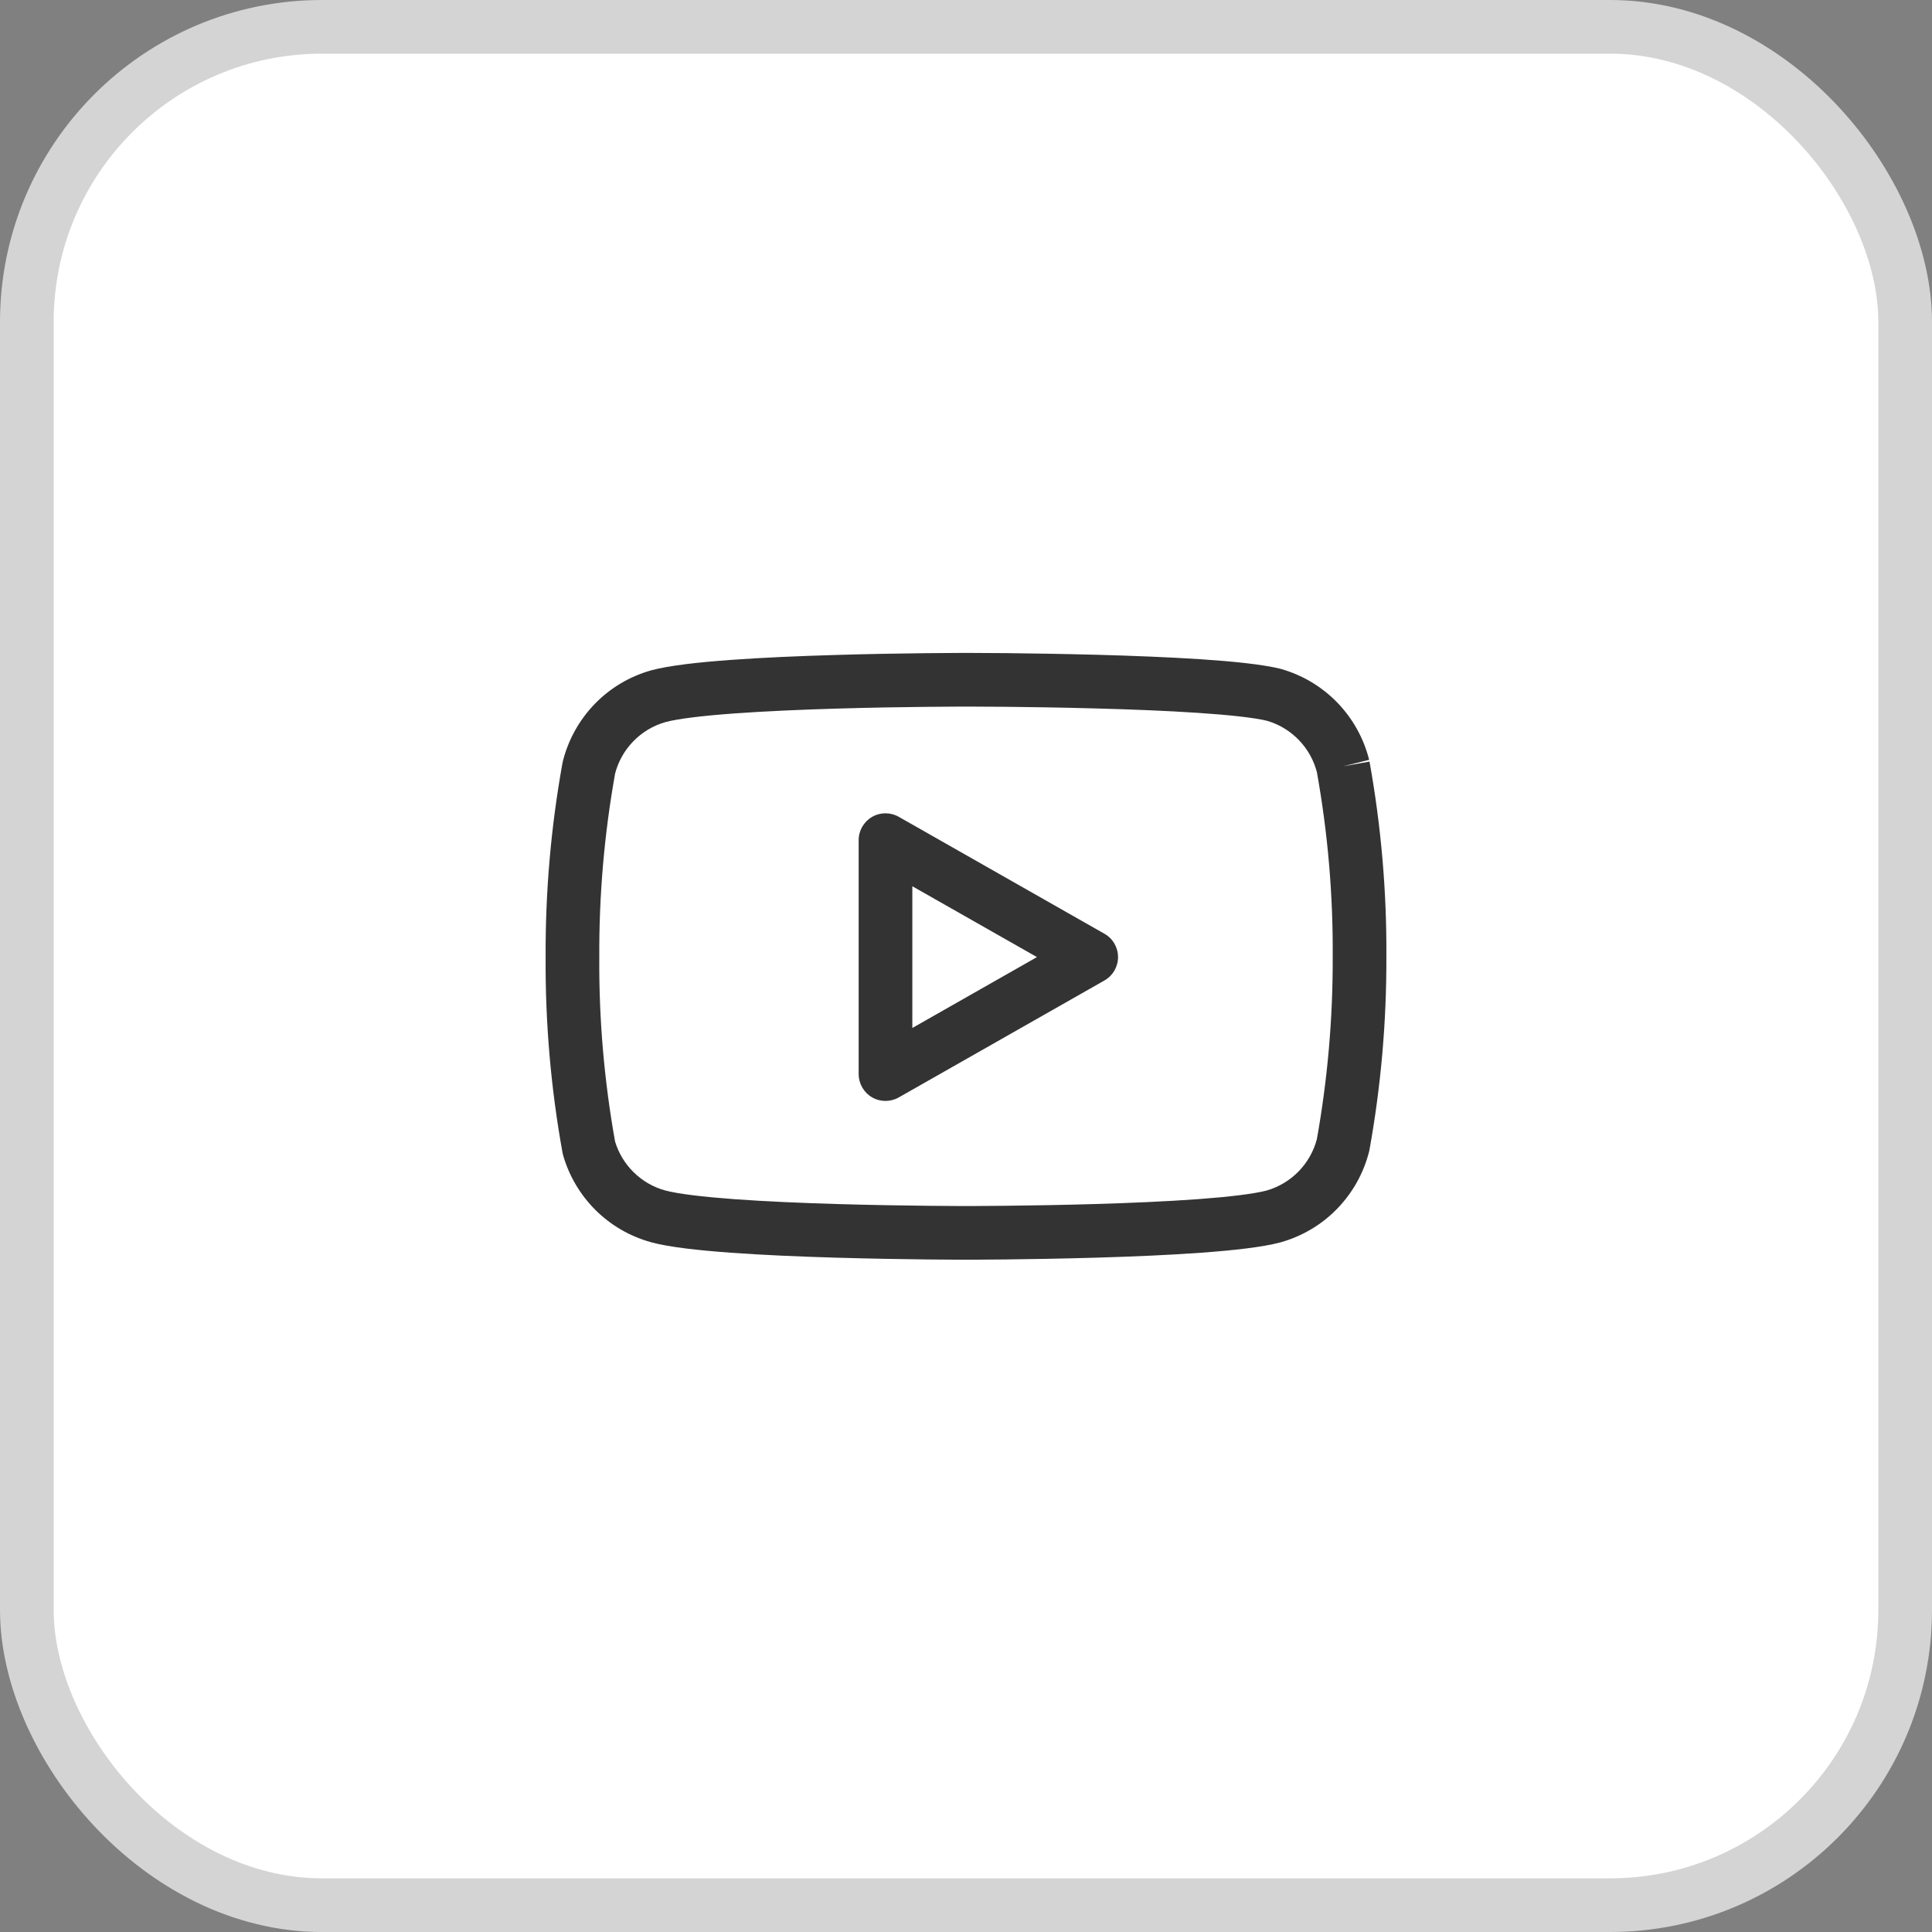
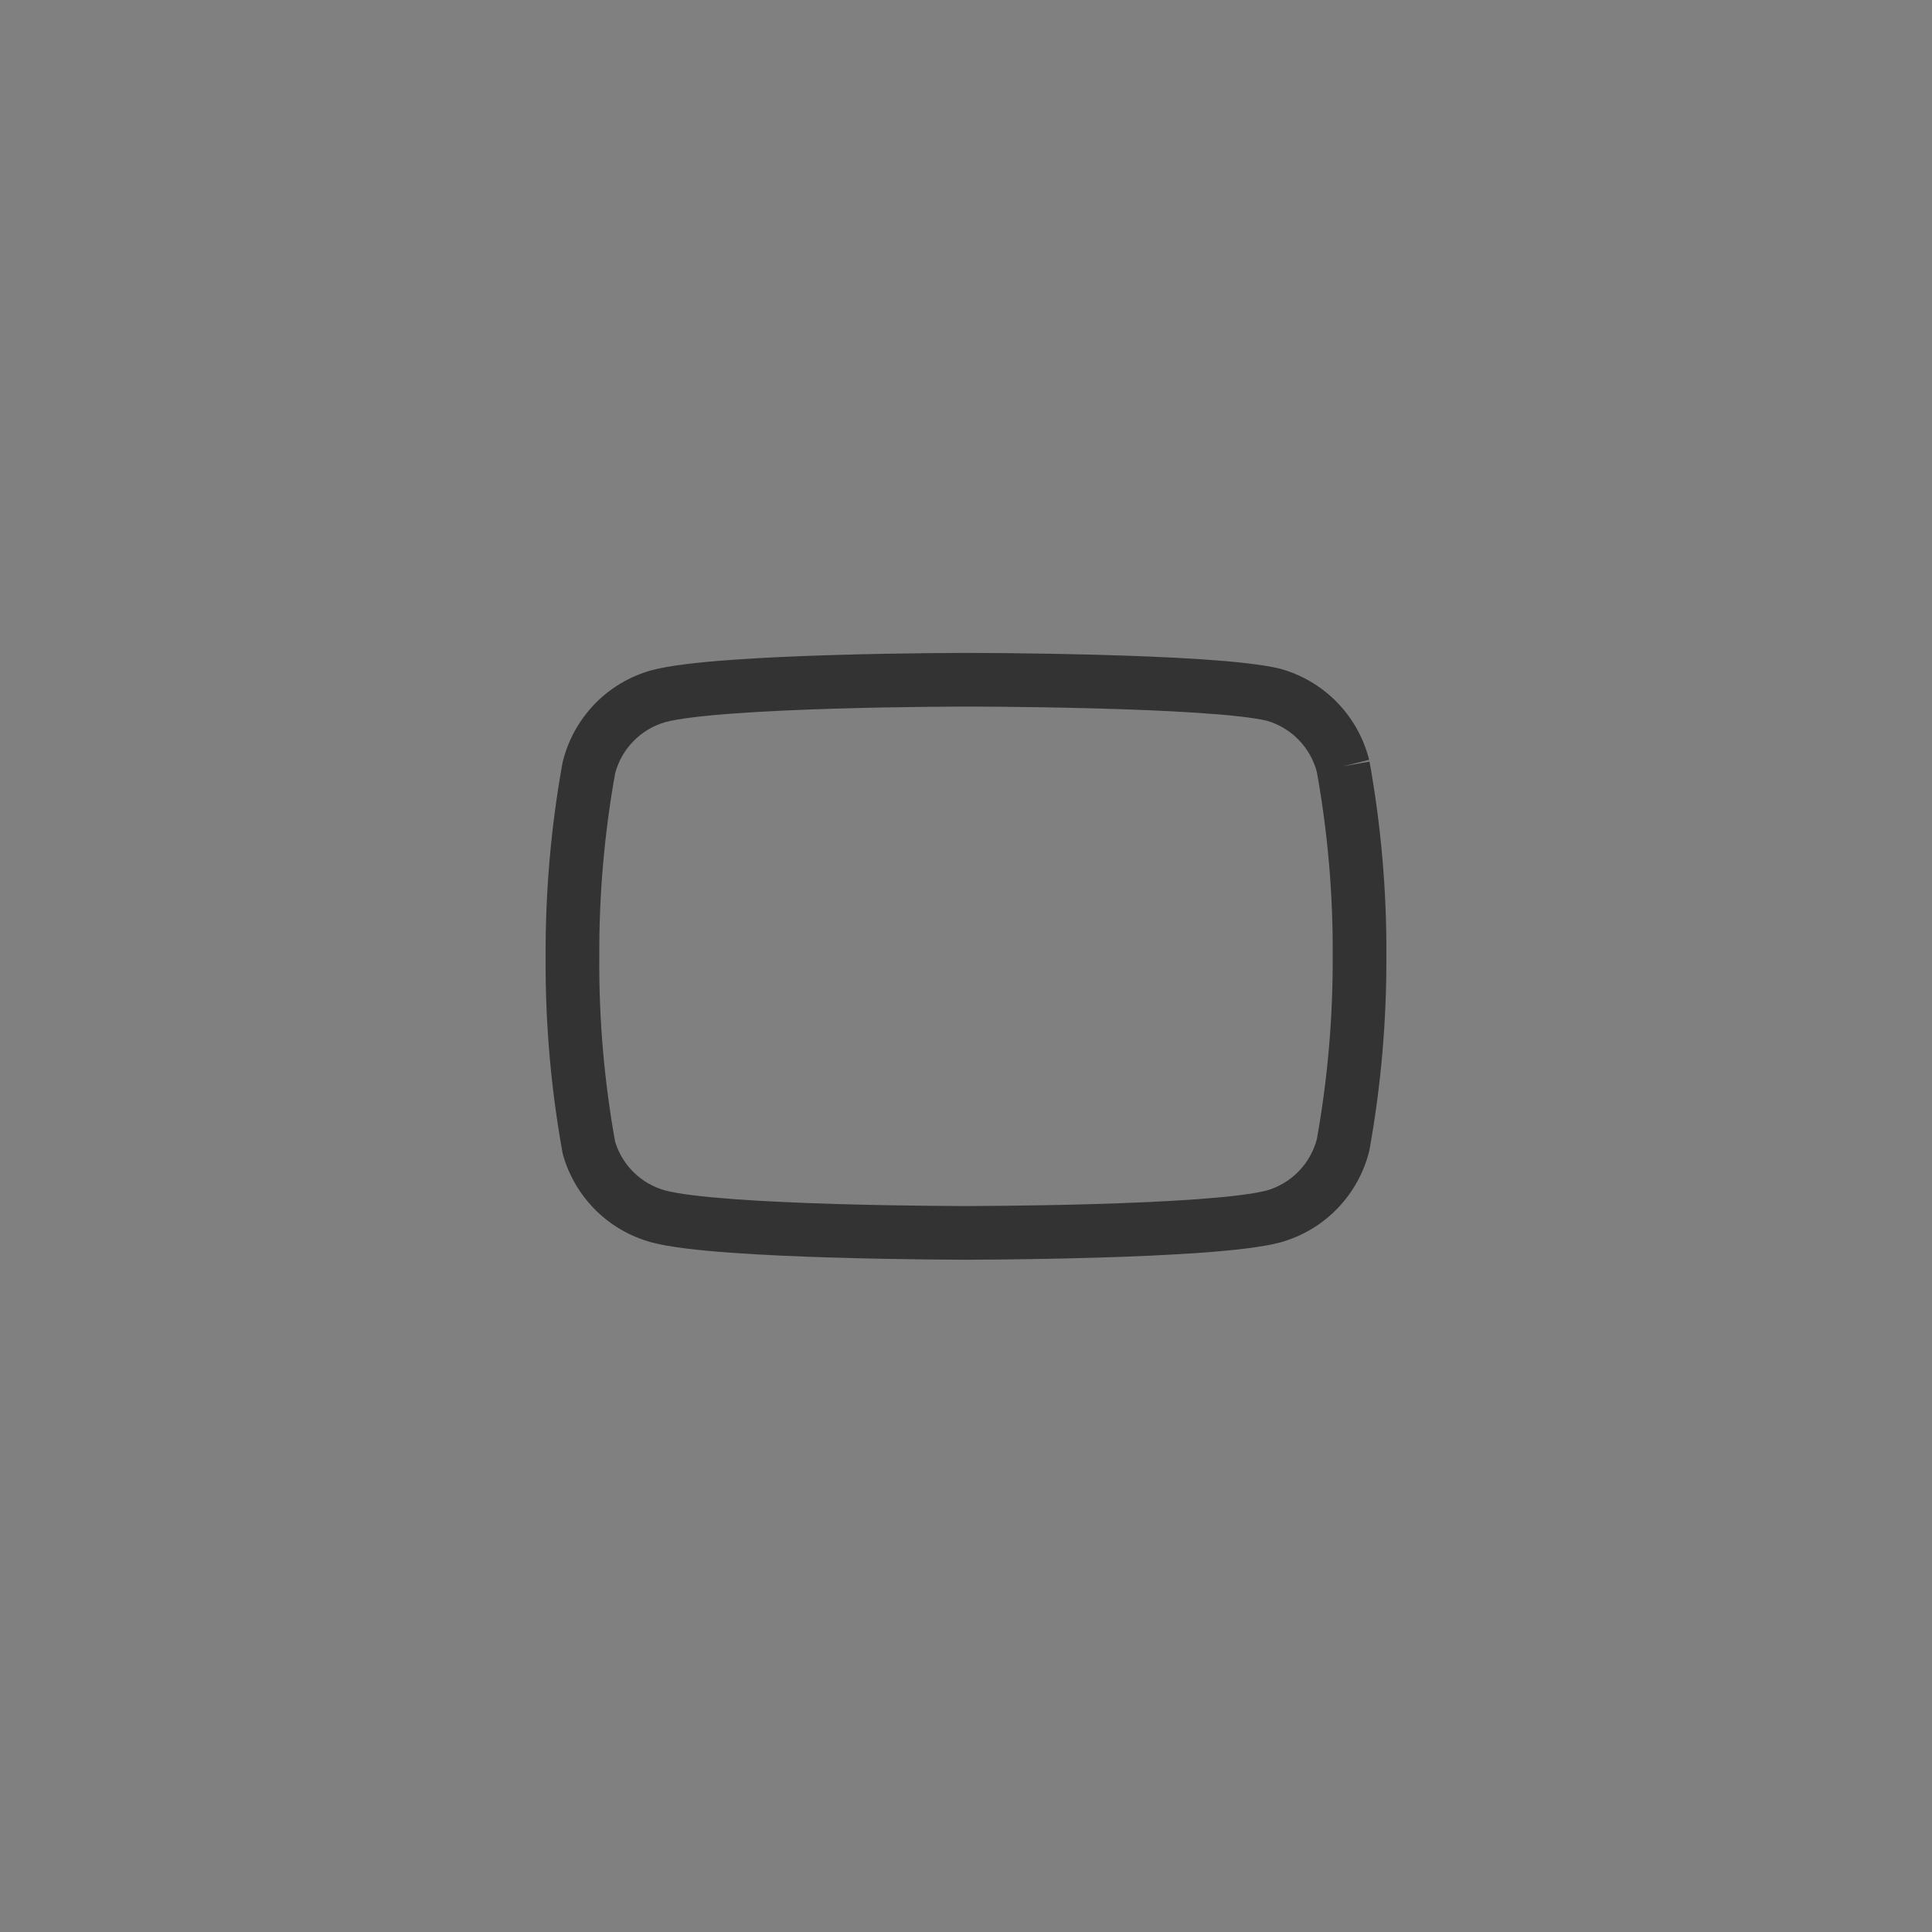
<svg xmlns="http://www.w3.org/2000/svg" width="36" height="36" viewBox="0 0 36 36" fill="none">
  <rect x="0" y="0" width="36" height="36" fill="#808080" stroke="none" />
-   <rect x="0.5" y="0.5" width="35" height="35" rx="5.5" fill="white" stroke="#D4D4D4" />
  <path fill-rule="evenodd" clip-rule="evenodd" d="M18 12.166C18 12.166 18 12.166 18 12.666L18 13.166L17.949 13.166C17.916 13.166 17.866 13.166 17.803 13.167C17.676 13.167 17.494 13.168 17.271 13.171C16.825 13.175 16.219 13.185 15.578 13.204C14.937 13.223 14.264 13.252 13.683 13.294C13.091 13.337 12.635 13.392 12.399 13.455C12.171 13.52 11.965 13.644 11.8 13.814C11.637 13.981 11.521 14.187 11.462 14.412C11.26 15.54 11.161 16.684 11.167 17.83L11.167 17.836C11.159 18.988 11.258 20.137 11.461 21.271C11.526 21.486 11.644 21.682 11.804 21.84C11.969 22.004 12.173 22.122 12.397 22.183C12.633 22.246 13.089 22.301 13.683 22.345C14.264 22.387 14.937 22.416 15.578 22.435C16.219 22.454 16.825 22.463 17.271 22.468C17.494 22.47 17.676 22.471 17.803 22.472C17.866 22.472 17.916 22.473 17.949 22.473L18 22.473L18 22.973C18 23.473 18 23.473 18 23.473L17.947 23.473C17.913 23.473 17.863 23.472 17.798 23.472C17.67 23.471 17.485 23.47 17.26 23.468C16.81 23.463 16.198 23.453 15.549 23.434C14.9 23.415 14.211 23.386 13.61 23.342C13.022 23.299 12.476 23.24 12.137 23.149L12.135 23.148C11.744 23.041 11.388 22.836 11.1 22.551C10.813 22.266 10.603 21.912 10.492 21.523C10.488 21.507 10.484 21.491 10.481 21.475C10.264 20.273 10.159 19.054 10.167 17.832C10.161 16.62 10.266 15.41 10.481 14.217C10.483 14.206 10.486 14.195 10.488 14.185C10.589 13.783 10.794 13.415 11.082 13.117C11.37 12.82 11.732 12.604 12.13 12.492L12.137 12.49C12.476 12.399 13.022 12.34 13.61 12.297C14.211 12.253 14.9 12.224 15.549 12.205C16.198 12.185 16.81 12.176 17.26 12.171C17.485 12.168 17.67 12.167 17.798 12.167C17.863 12.166 17.913 12.166 17.947 12.166L18 12.166ZM23.601 22.184C23.365 22.246 22.91 22.301 22.317 22.345C21.736 22.387 21.064 22.416 20.422 22.435C19.781 22.454 19.175 22.463 18.729 22.468C18.506 22.47 18.324 22.471 18.197 22.472C18.134 22.472 18.084 22.473 18.051 22.473L18 22.473L18 22.973C18 23.473 18 23.473 18 23.473L18.053 23.473C18.087 23.473 18.137 23.472 18.202 23.472C18.33 23.471 18.515 23.47 18.74 23.468C19.19 23.463 19.802 23.453 20.451 23.434C21.1 23.415 21.789 23.386 22.39 23.342C22.978 23.299 23.524 23.24 23.863 23.149L23.869 23.147C24.268 23.034 24.63 22.819 24.918 22.521C25.206 22.224 25.411 21.856 25.512 21.454C25.514 21.443 25.517 21.432 25.519 21.421C25.732 20.237 25.837 19.037 25.833 17.833C25.841 16.612 25.735 15.393 25.519 14.191L25.027 14.279L25.512 14.158C25.411 13.756 25.206 13.388 24.918 13.091C24.63 12.794 24.268 12.578 23.869 12.465C23.864 12.463 23.858 12.462 23.852 12.46C23.517 12.379 22.975 12.324 22.387 12.285C21.786 12.245 21.098 12.219 20.45 12.201C19.801 12.184 19.189 12.175 18.739 12.17C18.515 12.168 18.33 12.167 18.201 12.167C18.137 12.166 18.087 12.166 18.053 12.166L18 12.166C18 12.166 18 12.166 18 12.666L18 13.166L18.051 13.166L18.197 13.167C18.324 13.167 18.507 13.168 18.73 13.17C19.176 13.175 19.782 13.183 20.423 13.201C21.065 13.218 21.739 13.244 22.32 13.283C22.908 13.322 23.365 13.372 23.606 13.43C23.832 13.495 24.036 13.618 24.2 13.787C24.362 13.954 24.479 14.161 24.538 14.386C24.742 15.522 24.841 16.675 24.833 17.829L24.833 17.834C24.837 18.972 24.738 20.107 24.538 21.226C24.479 21.451 24.362 21.658 24.2 21.825C24.035 21.995 23.828 22.119 23.601 22.184Z" fill="#333333" />
-   <path fill-rule="evenodd" clip-rule="evenodd" d="M16.249 15.222C16.402 15.133 16.592 15.132 16.747 15.22L20.581 17.4C20.737 17.488 20.833 17.654 20.833 17.834C20.833 18.014 20.737 18.18 20.581 18.269L16.747 20.449C16.592 20.537 16.402 20.536 16.249 20.447C16.095 20.357 16 20.192 16 20.014V15.654C16 15.476 16.095 15.312 16.249 15.222ZM17 16.514V19.155L19.322 17.834L17 16.514Z" fill="#333333" />
</svg>